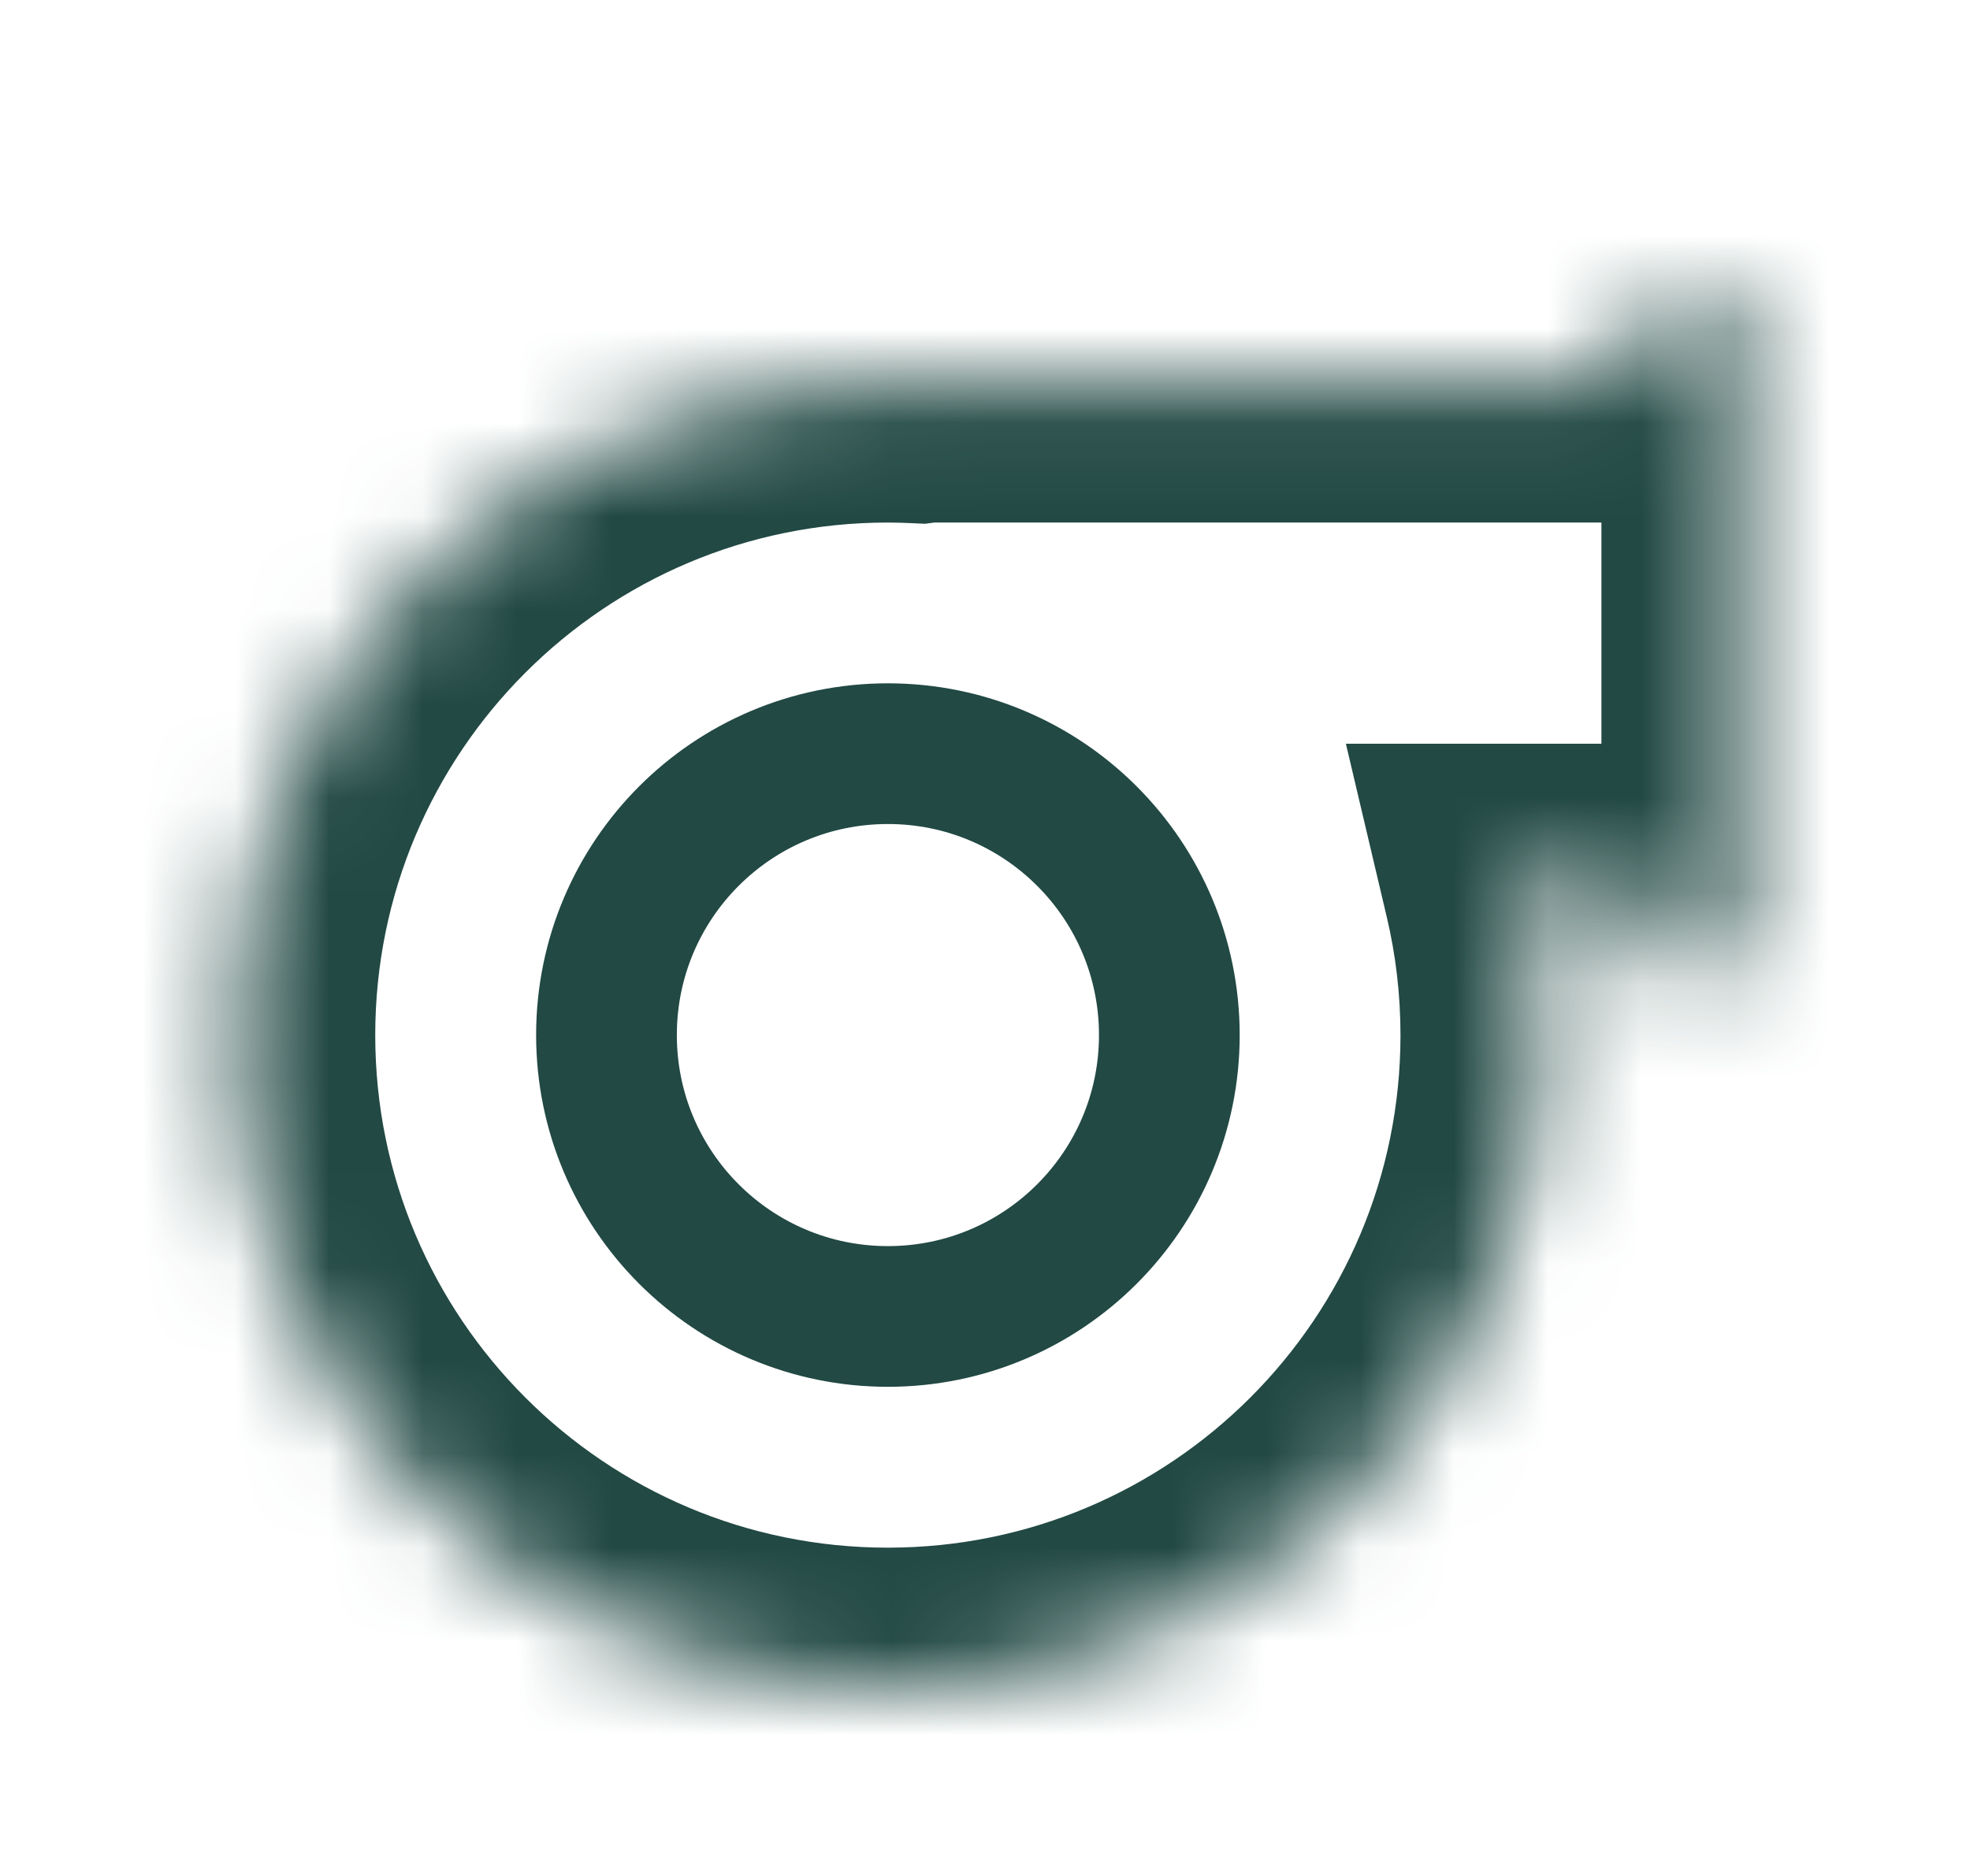
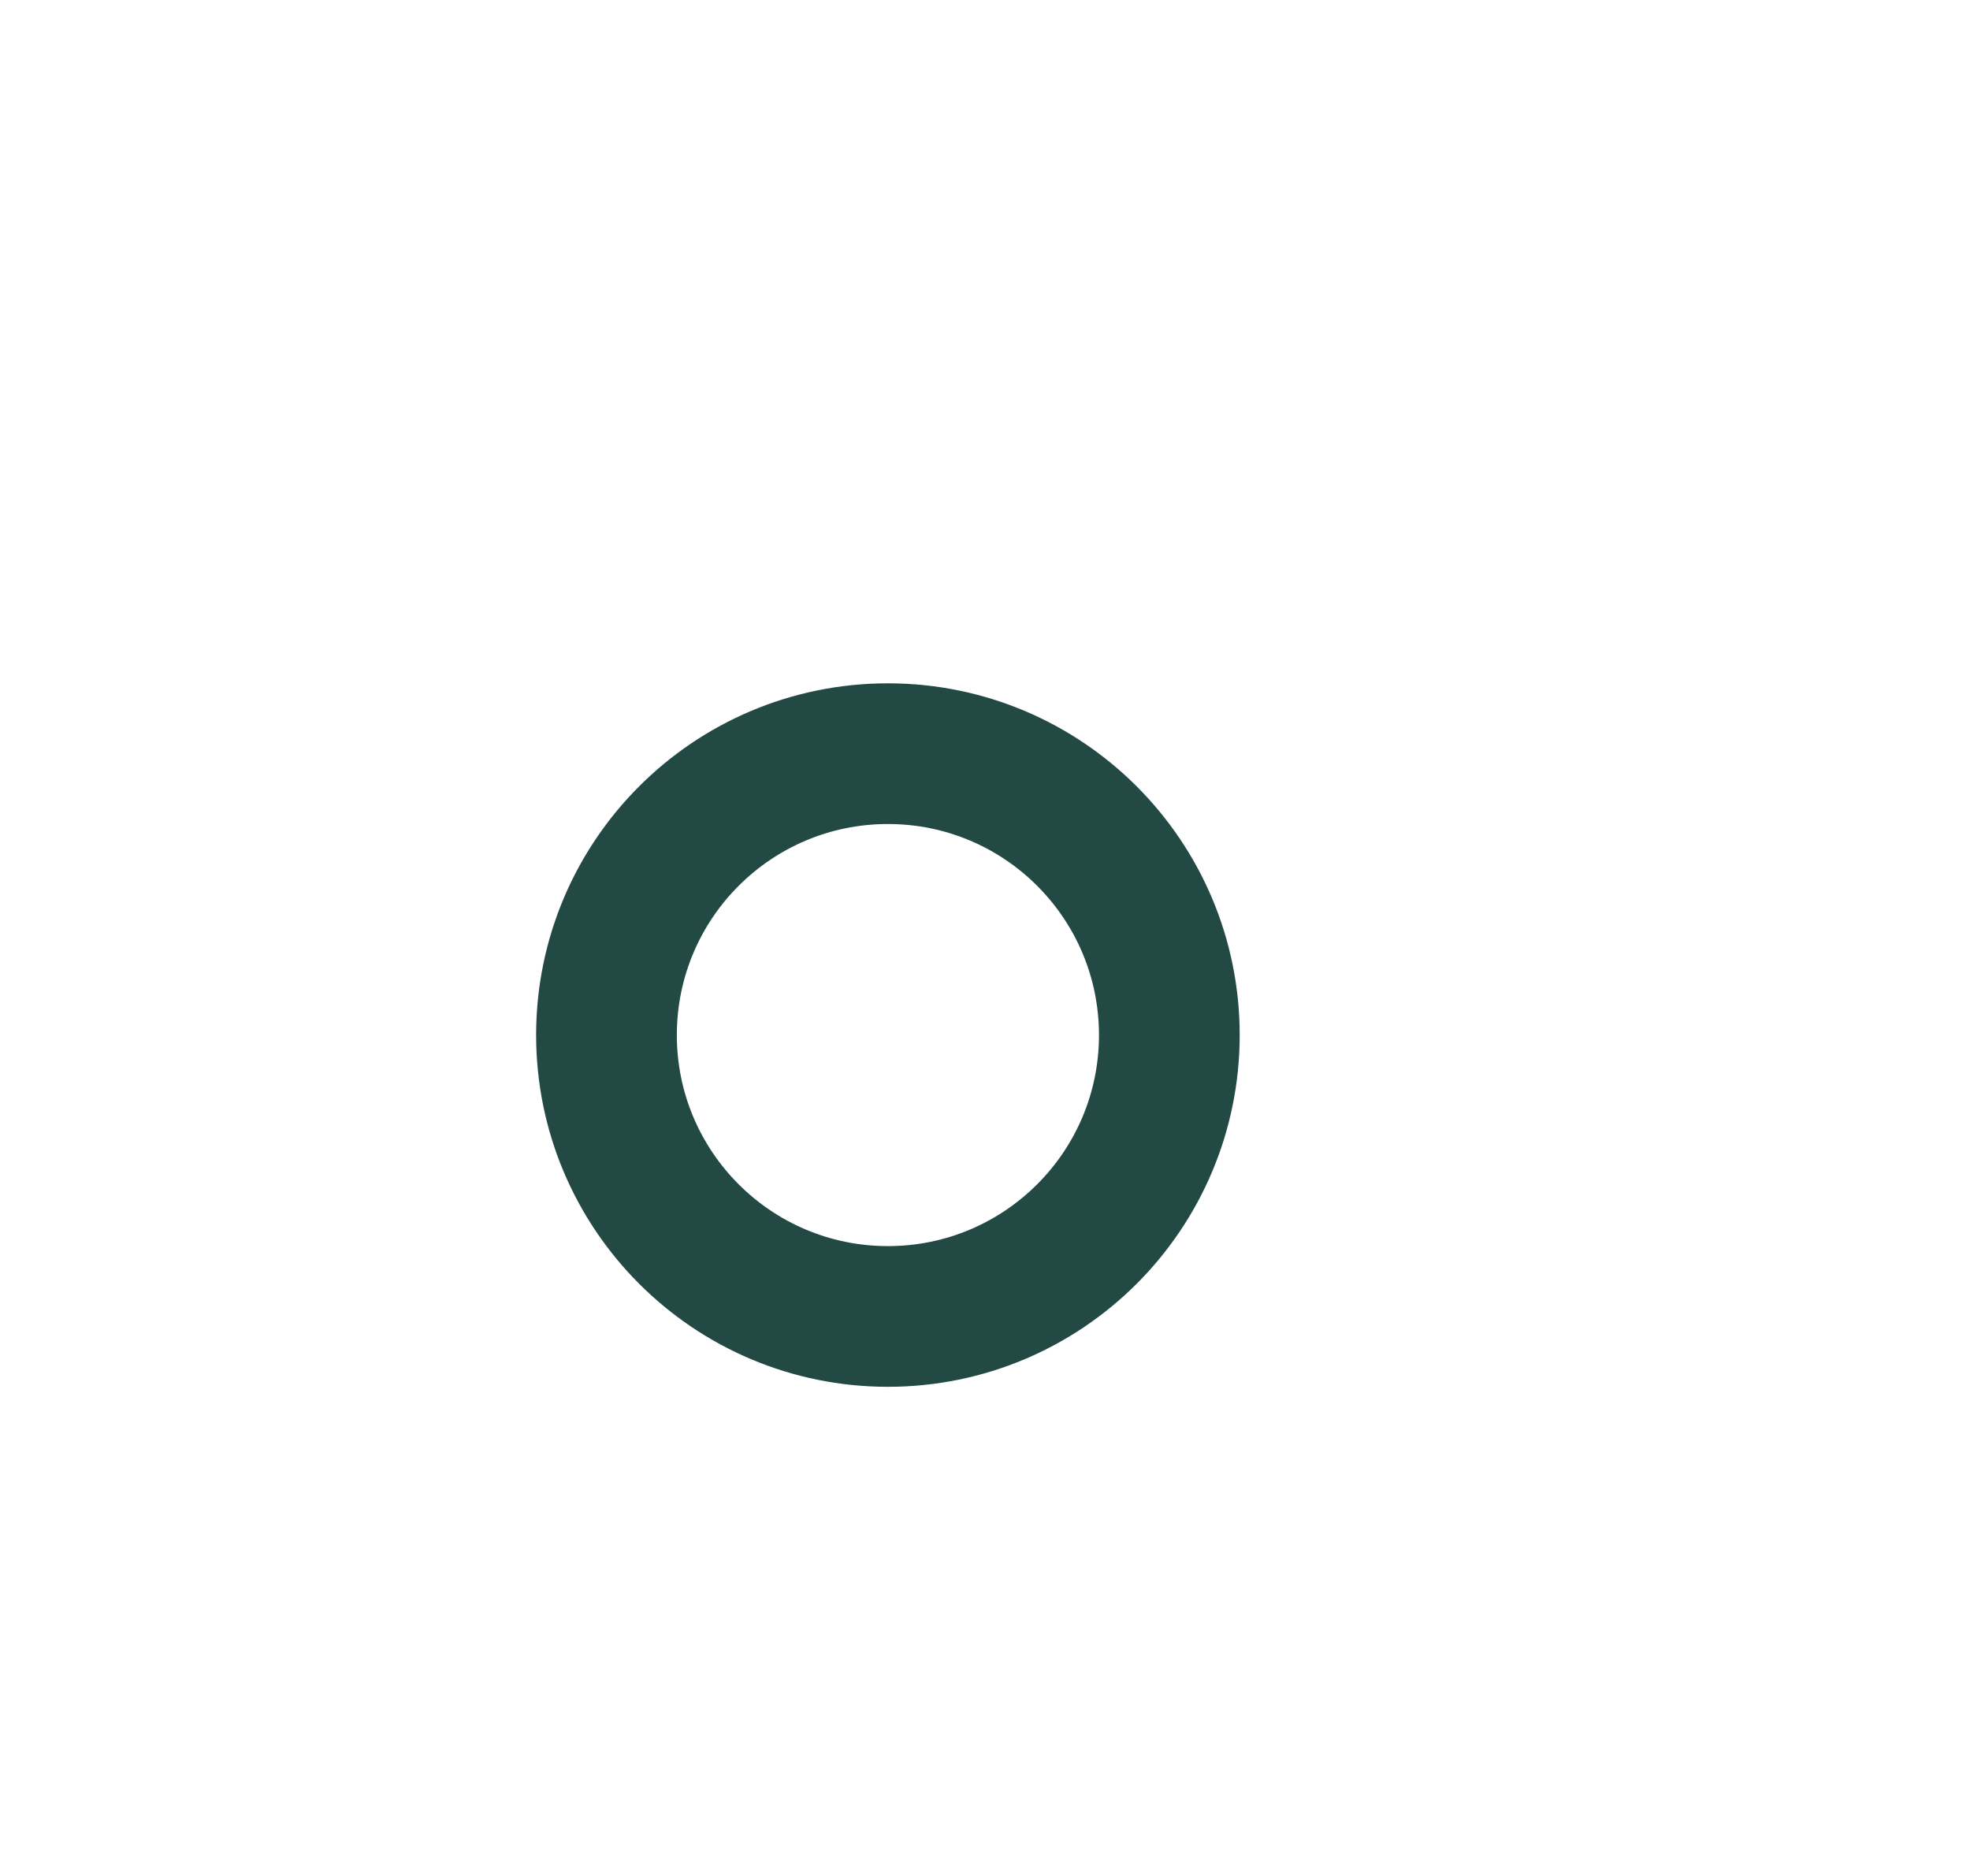
<svg xmlns="http://www.w3.org/2000/svg" width="21" height="20" viewBox="0 0 21 20" fill="none">
  <mask id="mask0_7480_3623" style="mask-type:luminance" maskUnits="userSpaceOnUse" x="2" y="3" width="17" height="15">
-     <path fill-rule="evenodd" clip-rule="evenodd" d="M18.036 3C17.74 3 17.5 3.24 17.5 3.536V4.071H9.929C9.885 4.071 9.843 4.074 9.801 4.079C9.69 4.074 9.577 4.071 9.464 4.071C5.618 4.071 2.5 7.189 2.5 11.036C2.5 14.882 5.618 18 9.464 18C13.311 18 16.429 14.882 16.429 11.036C16.429 10.483 16.364 9.944 16.242 9.429H17.5V9.964C17.5 10.26 17.74 10.5 18.036 10.5C18.332 10.5 18.571 10.26 18.571 9.964V8.429V5.071V3.536C18.571 3.24 18.332 3 18.036 3Z" fill="white" />
-   </mask>
+     </mask>
  <g mask="url(#mask0_7480_3623)">
    <path d="M17.5 4.071V5.571H19V4.071H17.5ZM9.801 4.079L9.73 5.578L9.861 5.584L9.99 5.567L9.801 4.079ZM16.242 9.429V7.929H14.347L14.782 9.773L16.242 9.429ZM17.5 9.429H19V7.929H17.5V9.429ZM19 3.536C19 4.068 18.568 4.5 18.036 4.5V1.5C16.911 1.5 16 2.411 16 3.536H19ZM19 4.071V3.536H16V4.071H19ZM17.5 2.571H9.929V5.571H17.5V2.571ZM9.929 2.571C9.822 2.571 9.717 2.578 9.612 2.591L9.99 5.567C9.969 5.57 9.949 5.571 9.929 5.571V2.571ZM9.873 2.581C9.737 2.575 9.601 2.571 9.464 2.571V5.571C9.553 5.571 9.642 5.574 9.73 5.578L9.873 2.581ZM9.464 2.571C4.79 2.571 1 6.361 1 11.036H4C4 8.018 6.446 5.571 9.464 5.571V2.571ZM1 11.036C1 15.71 4.79 19.5 9.464 19.5V16.5C6.446 16.5 4 14.054 4 11.036H1ZM9.464 19.5C14.139 19.5 17.929 15.71 17.929 11.036H14.929C14.929 14.054 12.482 16.5 9.464 16.5V19.5ZM17.929 11.036C17.929 10.366 17.85 9.712 17.702 9.084L14.782 9.773C14.878 10.177 14.929 10.6 14.929 11.036H17.929ZM16.242 10.929H17.5V7.929H16.242V10.929ZM19 9.964V9.429H16V9.964H19ZM18.036 9C18.568 9 19 9.432 19 9.964H16C16 11.089 16.911 12 18.036 12V9ZM17.071 9.964C17.071 9.432 17.503 9 18.036 9V12C19.16 12 20.071 11.089 20.071 9.964H17.071ZM17.071 8.429V9.964H20.071V8.429H17.071ZM20.071 8.429V5.071H17.071V8.429H20.071ZM17.071 3.536V5.071H20.071V3.536H17.071ZM18.036 4.5C17.503 4.5 17.071 4.068 17.071 3.536H20.071C20.071 2.411 19.16 1.5 18.036 1.5V4.5Z" fill="#224944" />
  </g>
  <path d="M9.465 14.035C11.122 14.035 12.465 12.692 12.465 11.035C12.465 9.378 11.122 8.035 9.465 8.035C7.808 8.035 6.465 9.378 6.465 11.035C6.465 12.692 7.808 14.035 9.465 14.035Z" stroke="#224944" stroke-width="1.5" />
</svg>